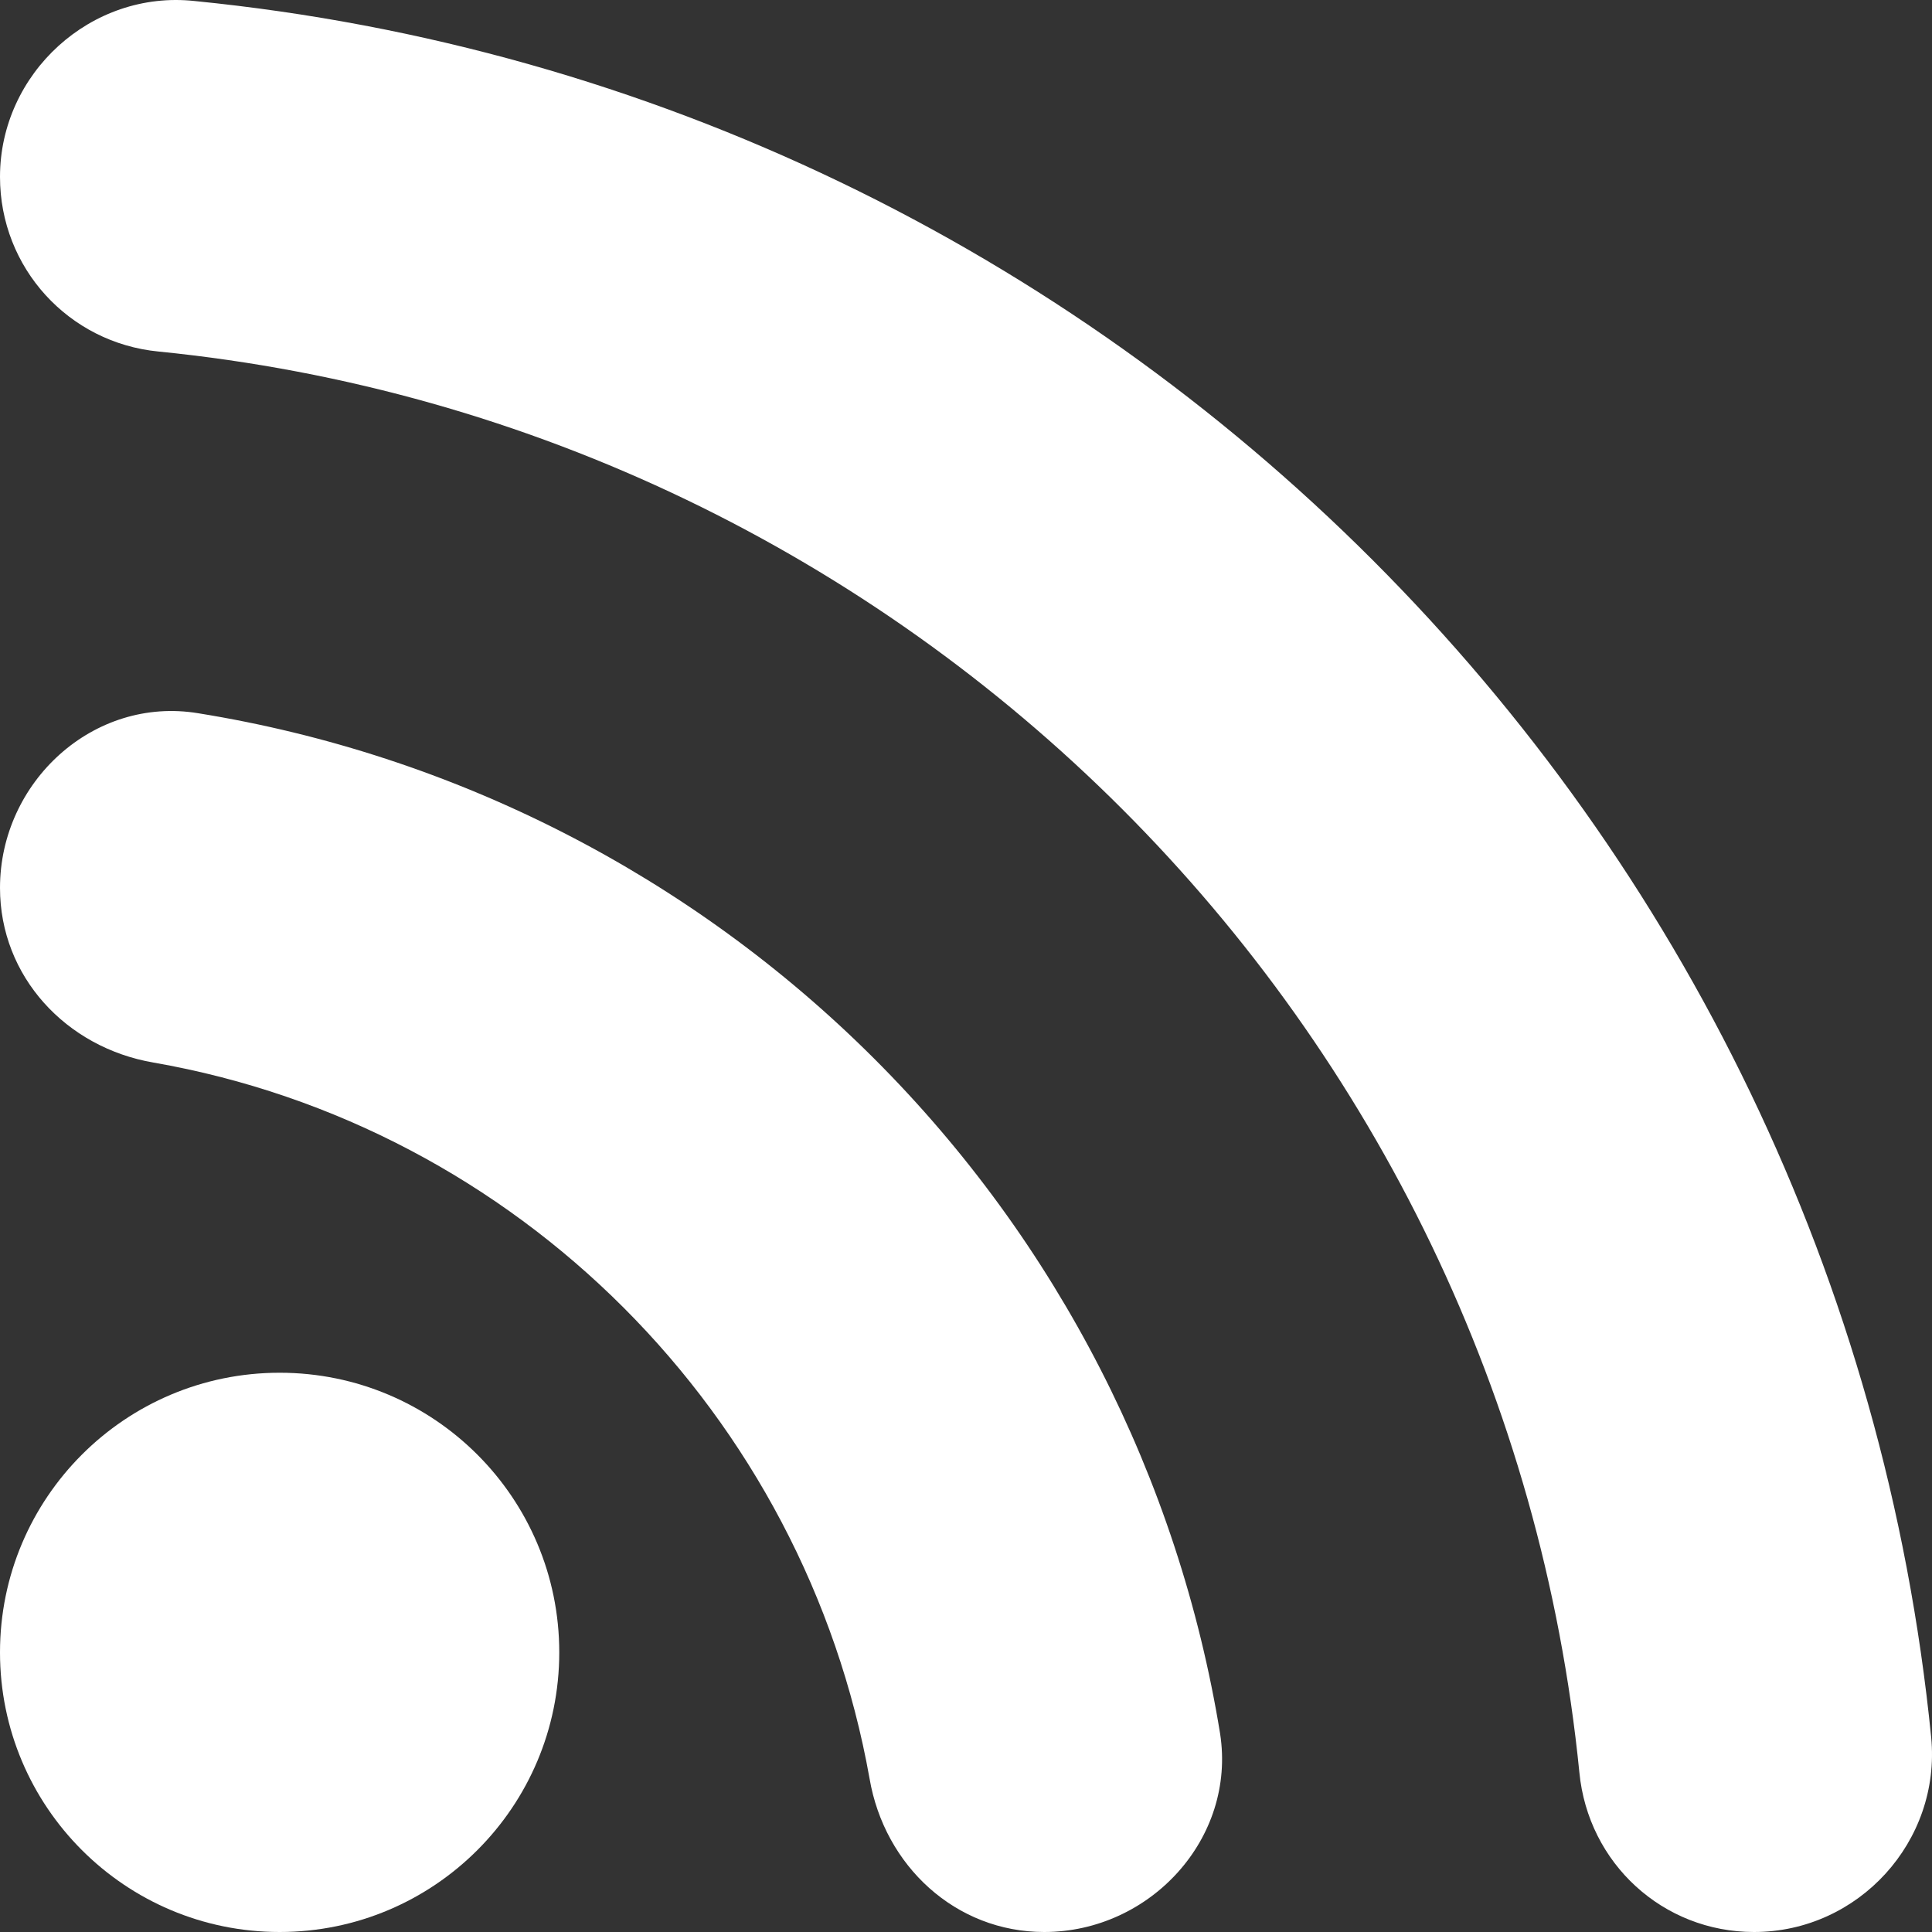
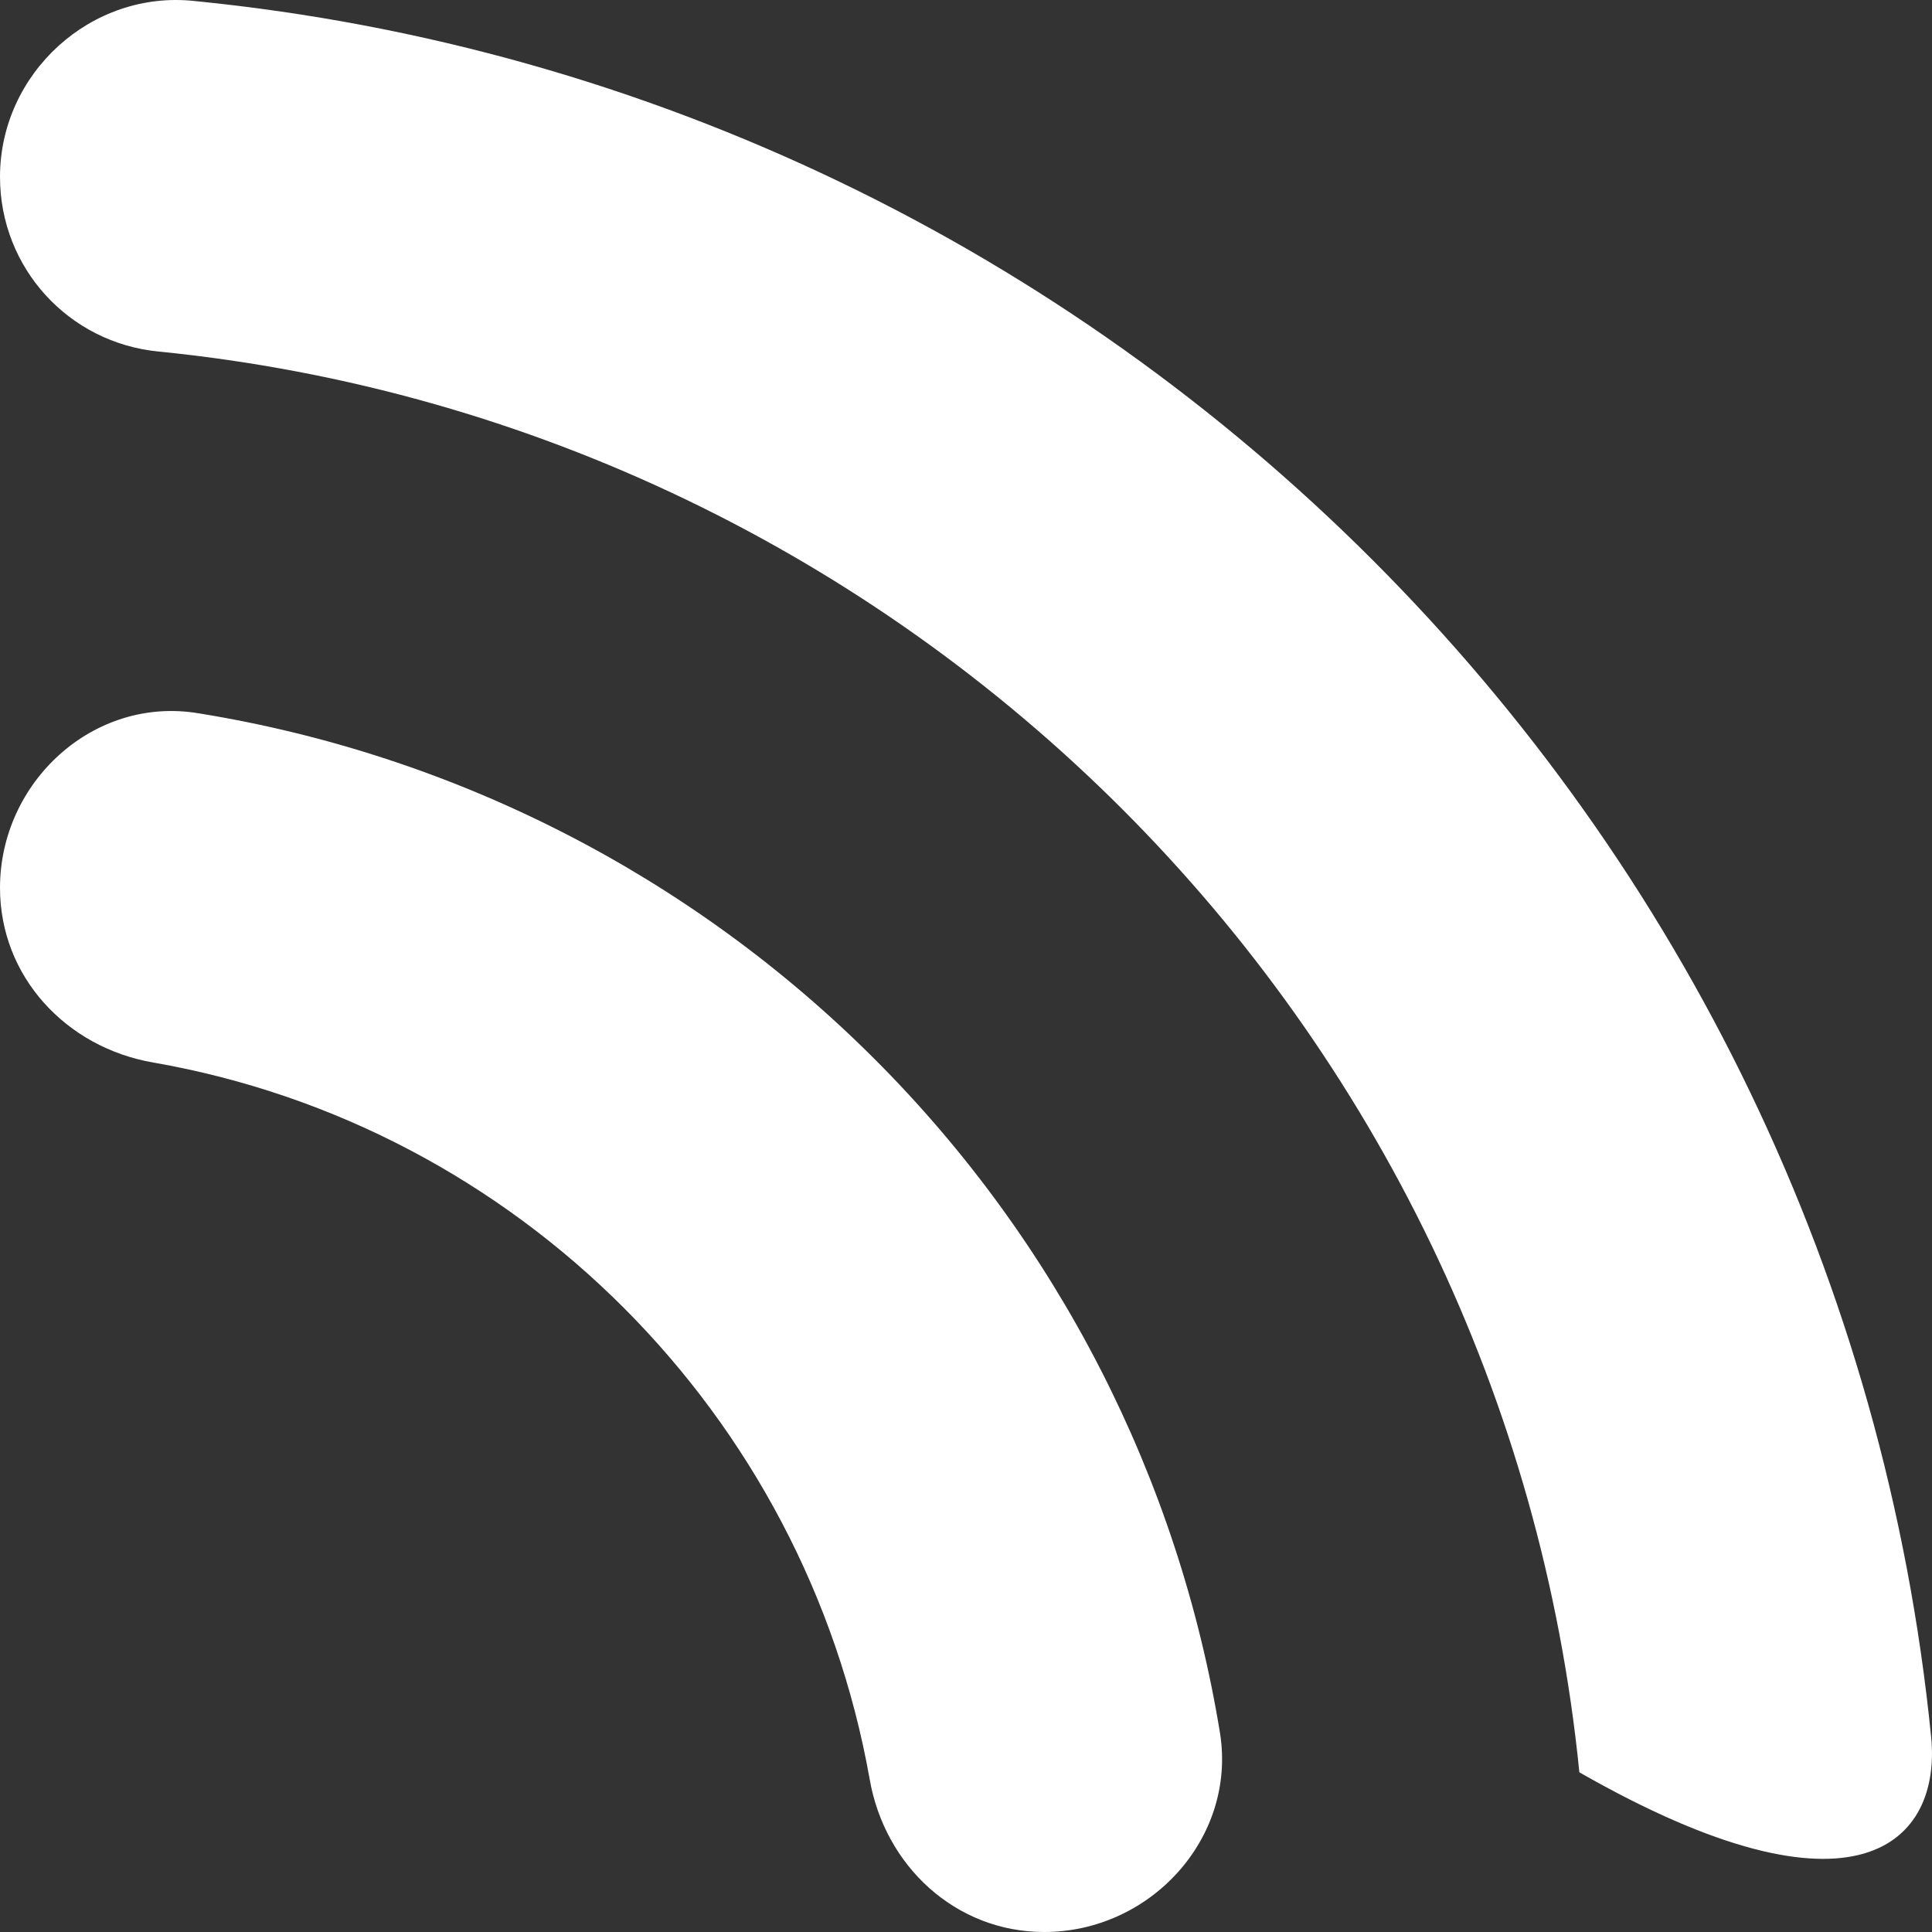
<svg xmlns="http://www.w3.org/2000/svg" width="38" height="38" viewBox="0 0 38 38" fill="none">
  <rect x="0" y="0" width="38" height="38" fill="#333333" stroke="none" />
-   <path d="M5.5 38C8.538 38 11 35.538 11 32.5C11 29.462 8.538 27 5.5 27C2.462 27 0 29.462 0 32.5C0 35.538 2.462 38 5.5 38Z" fill="white" />
-   <path d="M3.901 14.029C1.84 13.686 0 15.379 0 17.464C0 19.206 1.3 20.605 3.018 20.899C10.183 22.15 15.827 27.818 17.103 34.982C17.397 36.7 18.796 38 20.538 38C22.623 38 24.317 36.16 23.998 34.099C23.18 29.067 20.798 24.421 17.191 20.819C13.584 17.217 8.934 14.841 3.901 14.029ZM3.828 0.02C1.791 -0.201 0 1.443 0 3.479C0 5.27 1.35 6.742 3.116 6.914C17.863 8.386 29.592 20.114 31.064 34.859C31.236 36.651 32.708 38 34.499 38C36.561 38 38.18 36.209 37.984 34.173C36.193 16.164 21.863 1.811 3.828 0.02Z" fill="white" />
+   <path d="M3.901 14.029C1.84 13.686 0 15.379 0 17.464C0 19.206 1.3 20.605 3.018 20.899C10.183 22.15 15.827 27.818 17.103 34.982C17.397 36.7 18.796 38 20.538 38C22.623 38 24.317 36.16 23.998 34.099C23.18 29.067 20.798 24.421 17.191 20.819C13.584 17.217 8.934 14.841 3.901 14.029ZM3.828 0.02C1.791 -0.201 0 1.443 0 3.479C0 5.27 1.35 6.742 3.116 6.914C17.863 8.386 29.592 20.114 31.064 34.859C36.561 38 38.18 36.209 37.984 34.173C36.193 16.164 21.863 1.811 3.828 0.02Z" fill="white" />
</svg>